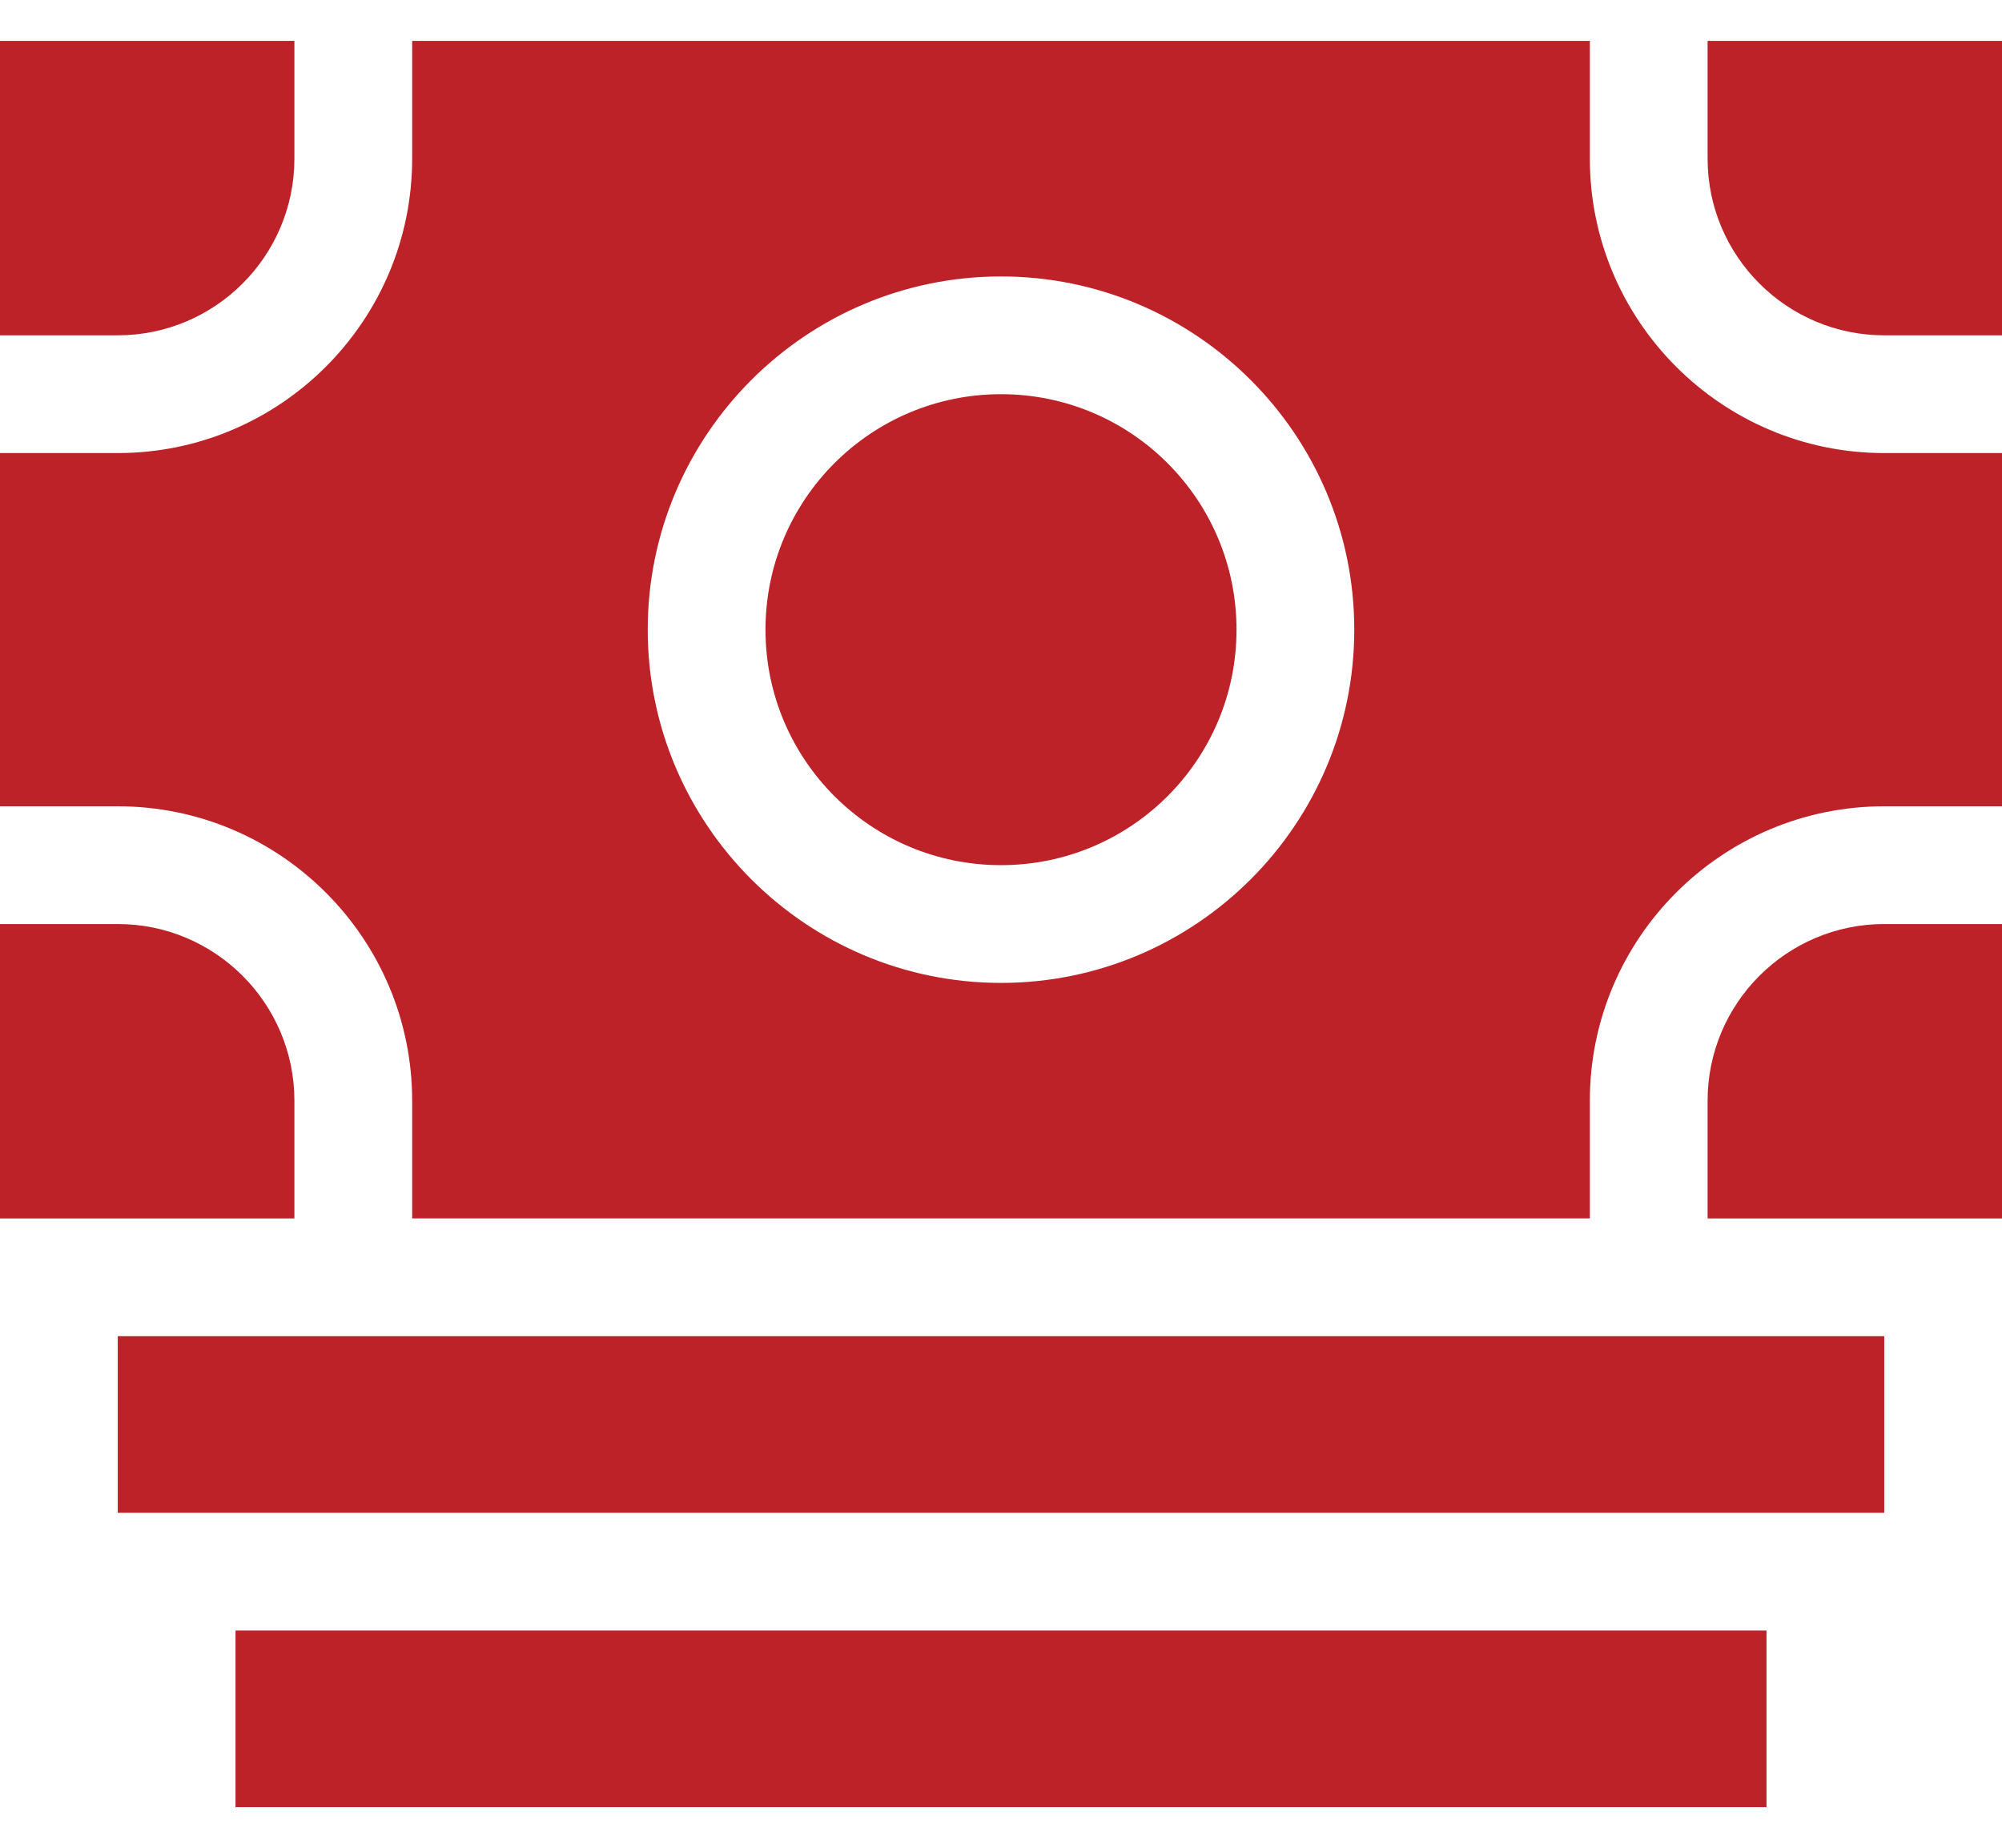
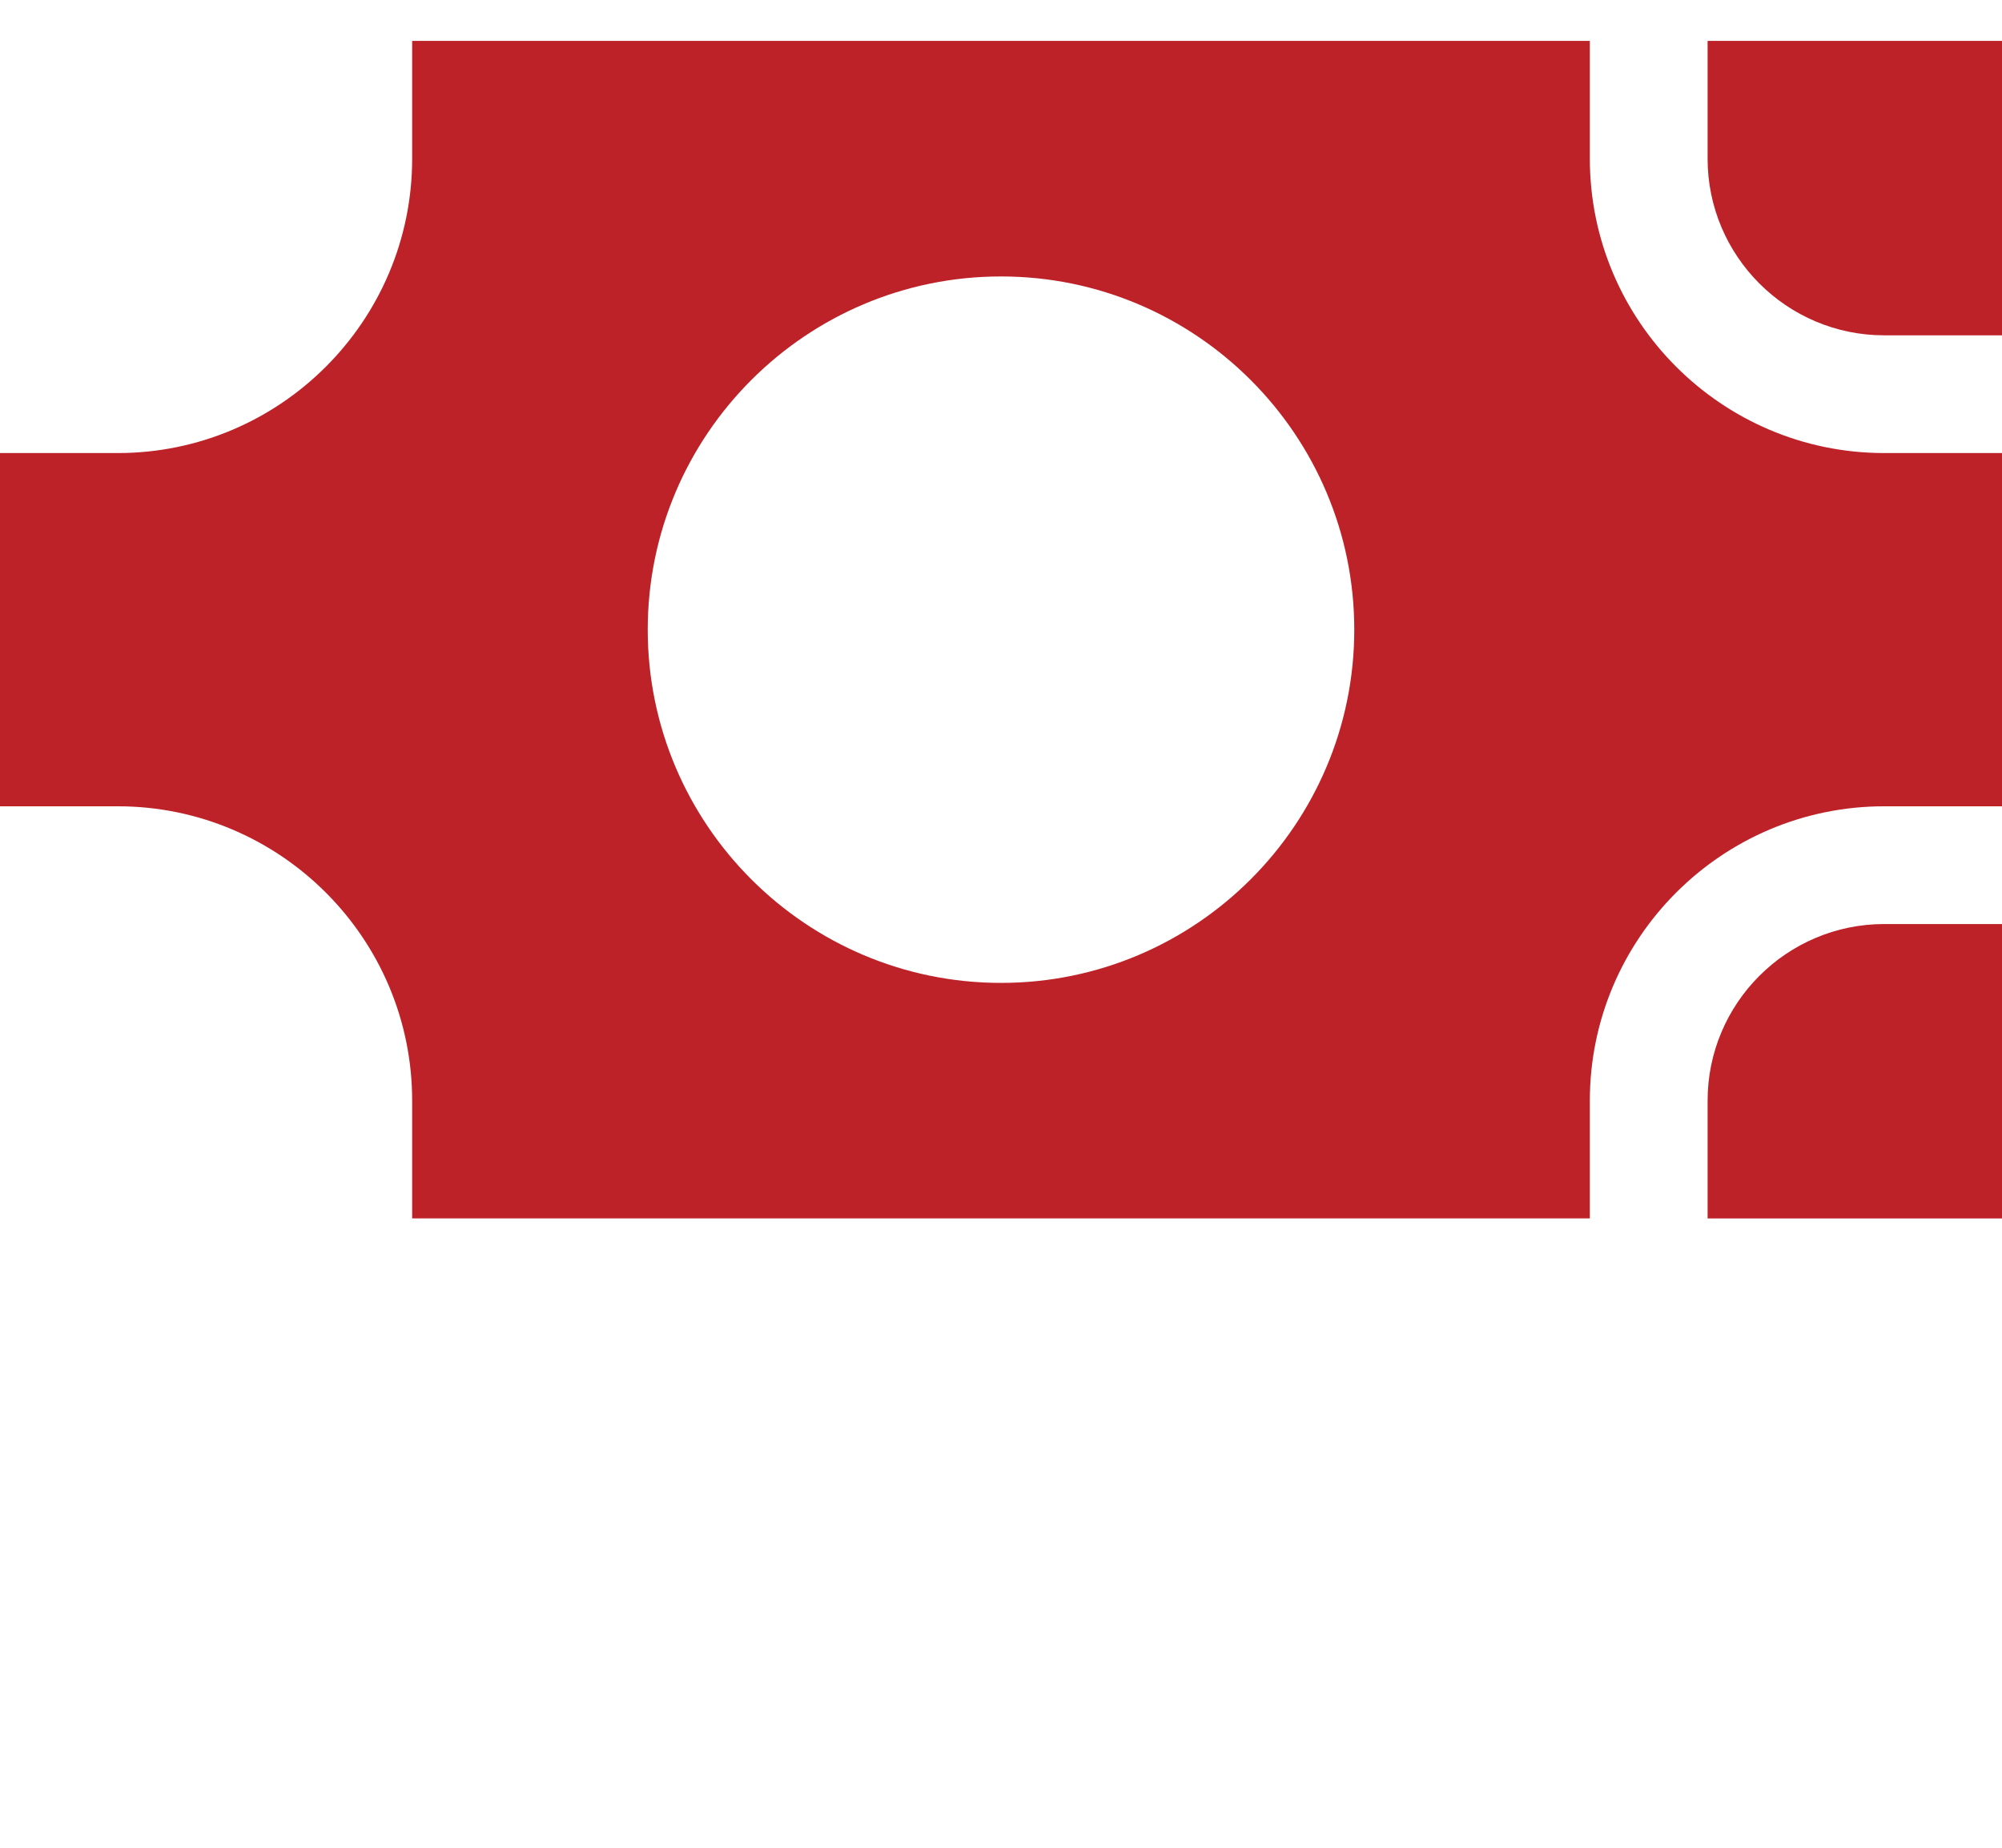
<svg xmlns="http://www.w3.org/2000/svg" width="39" height="36" viewBox="0 0 39 36" fill="none">
-   <path d="M2.294 26.033H36.706V29.474H2.294V26.033Z" fill="#BD2228" />
-   <path d="M4.588 31.768H34.412V35.209H4.588V31.768Z" fill="#BD2228" />
  <path d="M33.265 21.445V23.739H39V18.003H36.706C34.808 18.003 33.265 19.547 33.265 21.445Z" fill="#BD2228" />
  <path d="M30.971 3.091V0.797H8.029V3.091C8.029 6.254 5.457 8.827 2.294 8.827H0V15.709H2.294C5.457 15.709 8.029 18.282 8.029 21.444V23.738H30.971V21.444C30.971 18.282 33.543 15.709 36.706 15.709H39V8.827H36.706C33.543 8.827 30.971 6.254 30.971 3.091ZM19.5 19.15C15.705 19.15 12.618 16.063 12.618 12.268C12.618 8.473 15.705 5.386 19.5 5.386C23.295 5.386 26.382 8.473 26.382 12.268C26.382 16.063 23.295 19.15 19.5 19.15Z" fill="#BD2228" />
-   <path d="M19.5 16.856C22.034 16.856 24.088 14.802 24.088 12.268C24.088 9.734 22.034 7.68 19.5 7.68C16.966 7.68 14.912 9.734 14.912 12.268C14.912 14.802 16.966 16.856 19.5 16.856Z" fill="#BD2228" />
  <path d="M33.265 0.797V3.091C33.265 4.989 34.808 6.533 36.706 6.533H39V0.797H33.265Z" fill="#BD2228" />
-   <path d="M5.735 21.445C5.735 19.547 4.192 18.003 2.294 18.003H0V23.739H5.735V21.445Z" fill="#BD2228" />
-   <path d="M5.735 3.091V0.797H0V6.533H2.294C4.192 6.533 5.735 4.989 5.735 3.091Z" fill="#BD2228" />
</svg>